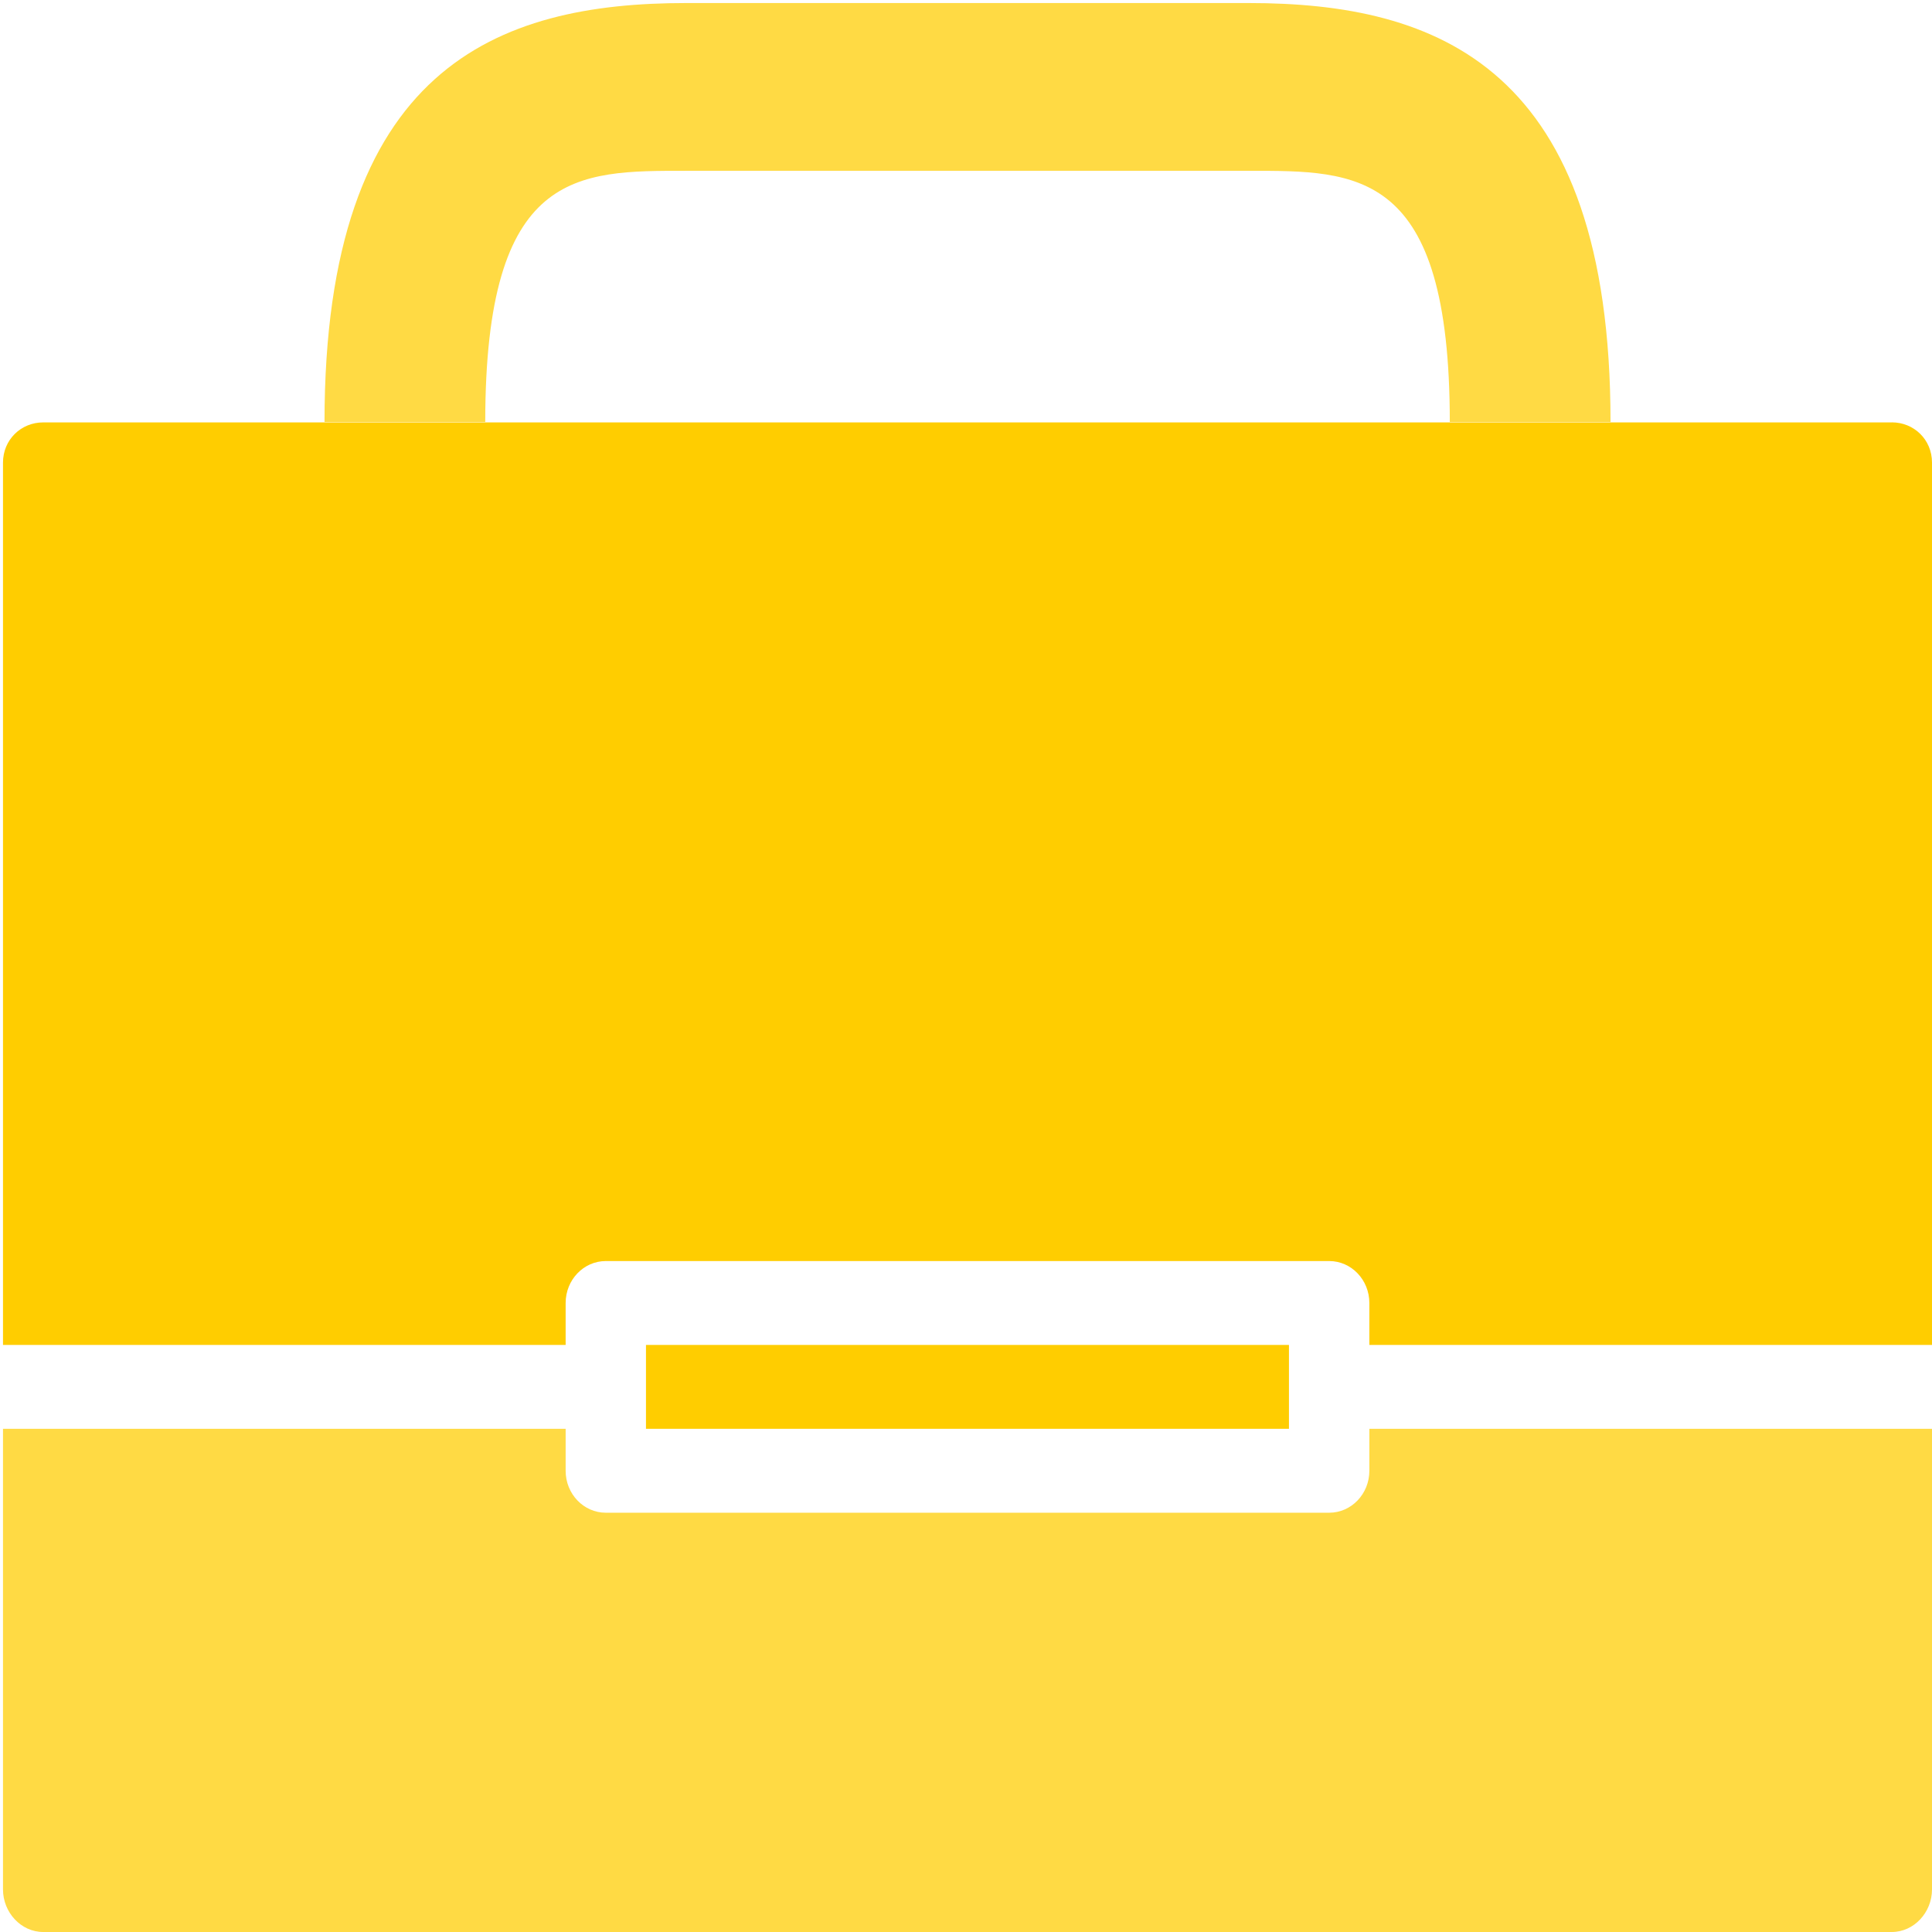
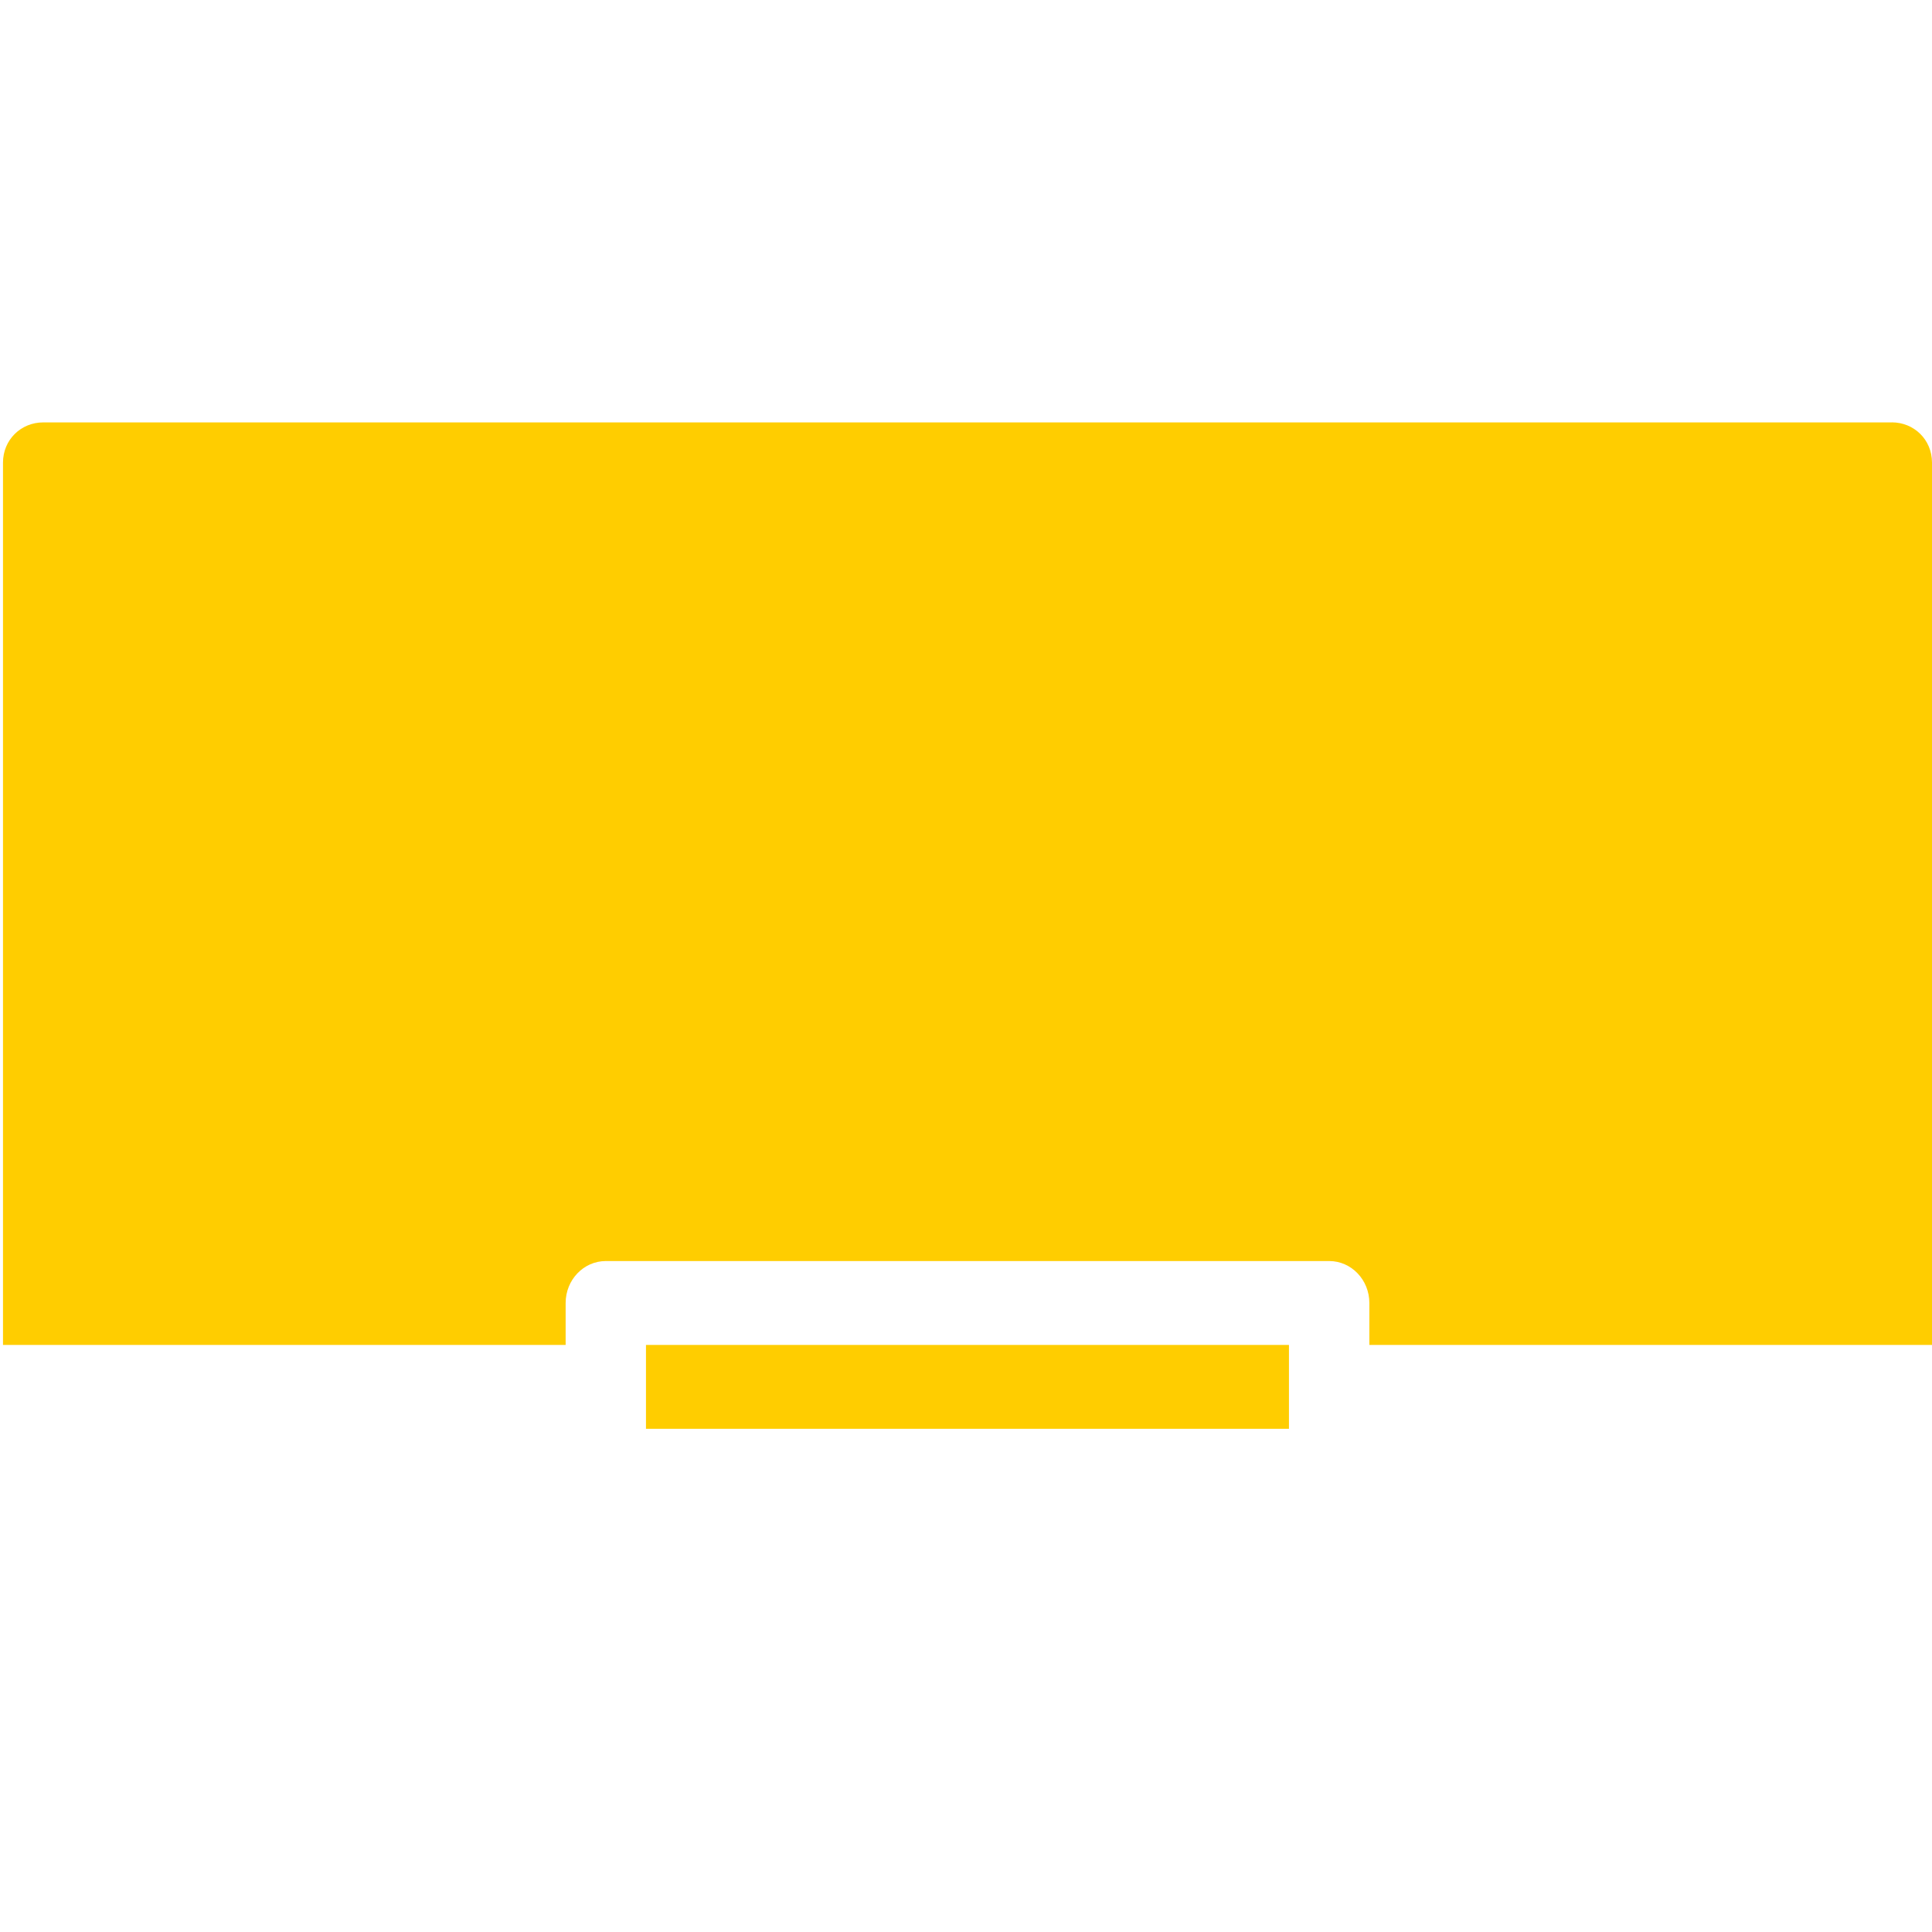
<svg xmlns="http://www.w3.org/2000/svg" id="a" data-name="Layer_1" width="500" height="500" viewBox="0 0 500 500">
  <path d="M167.179,348.073h166.404v21.704h-166.404v-21.704ZM489.604,109.319H11.171c-5.716,0-10.396,4.456-10.396,10.421v228.333h145.612v-10.858c0-5.991,4.655-10.858,10.396-10.858h187.21c5.741,0,10.396,4.867,10.396,10.858v10.858h145.612V119.727c0-5.966-4.68-10.421-10.396-10.421h0v.012Z" style="fill: #ffcd00;" />
-   <path d="M500,369.777v119.203c0,5.966-4.68,11.02-10.396,11.02H11.171c-5.716,0-10.396-5.055-10.396-11.02v-119.203h145.612v10.858c0,5.991,4.655,10.858,10.396,10.858h187.21c5.741,0,10.396-4.867,10.396-10.858v-10.858s145.612,0,145.612,0ZM323.187.787h-145.599c-48.762,0-93.605,16.449-93.605,108.444h41.598c0-65.523,23.838-65.024,52.007-65.024h145.612c28.169,0,52.007-.499,52.007,65.024h41.598C416.804,17.249,371.961.787,323.199.787h-.012Z" style="fill: #ffda44;" />
</svg>